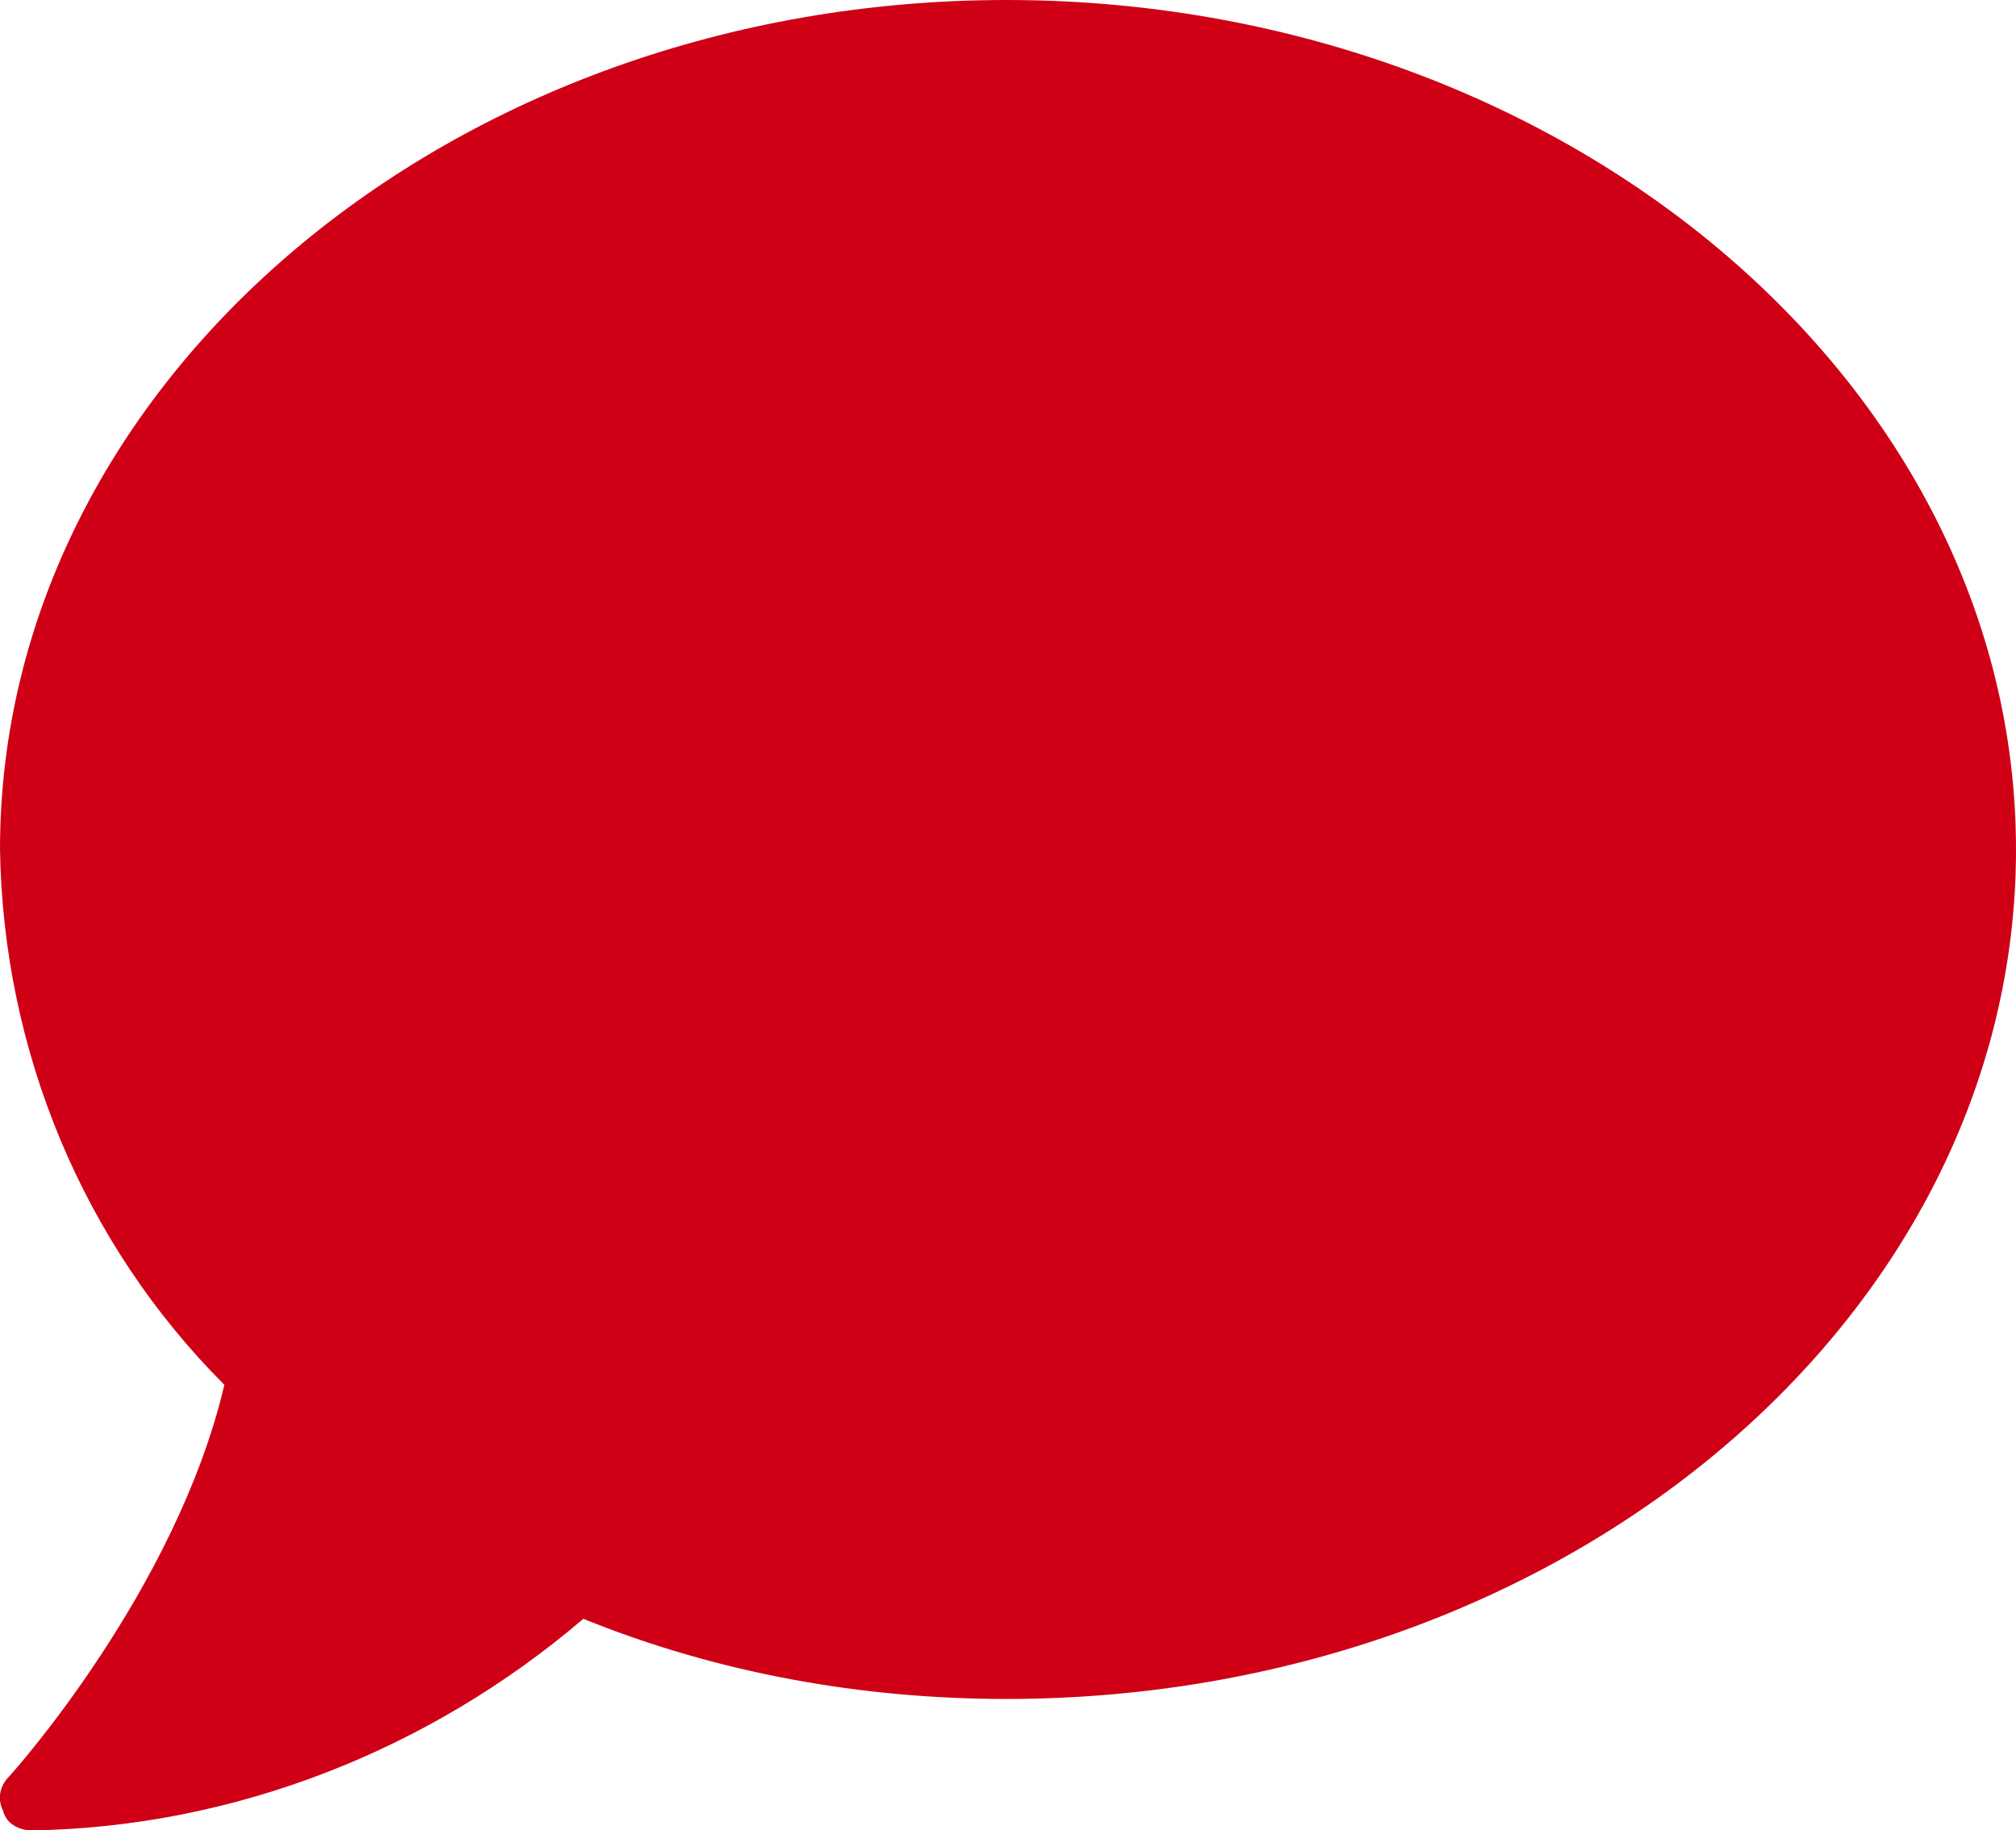
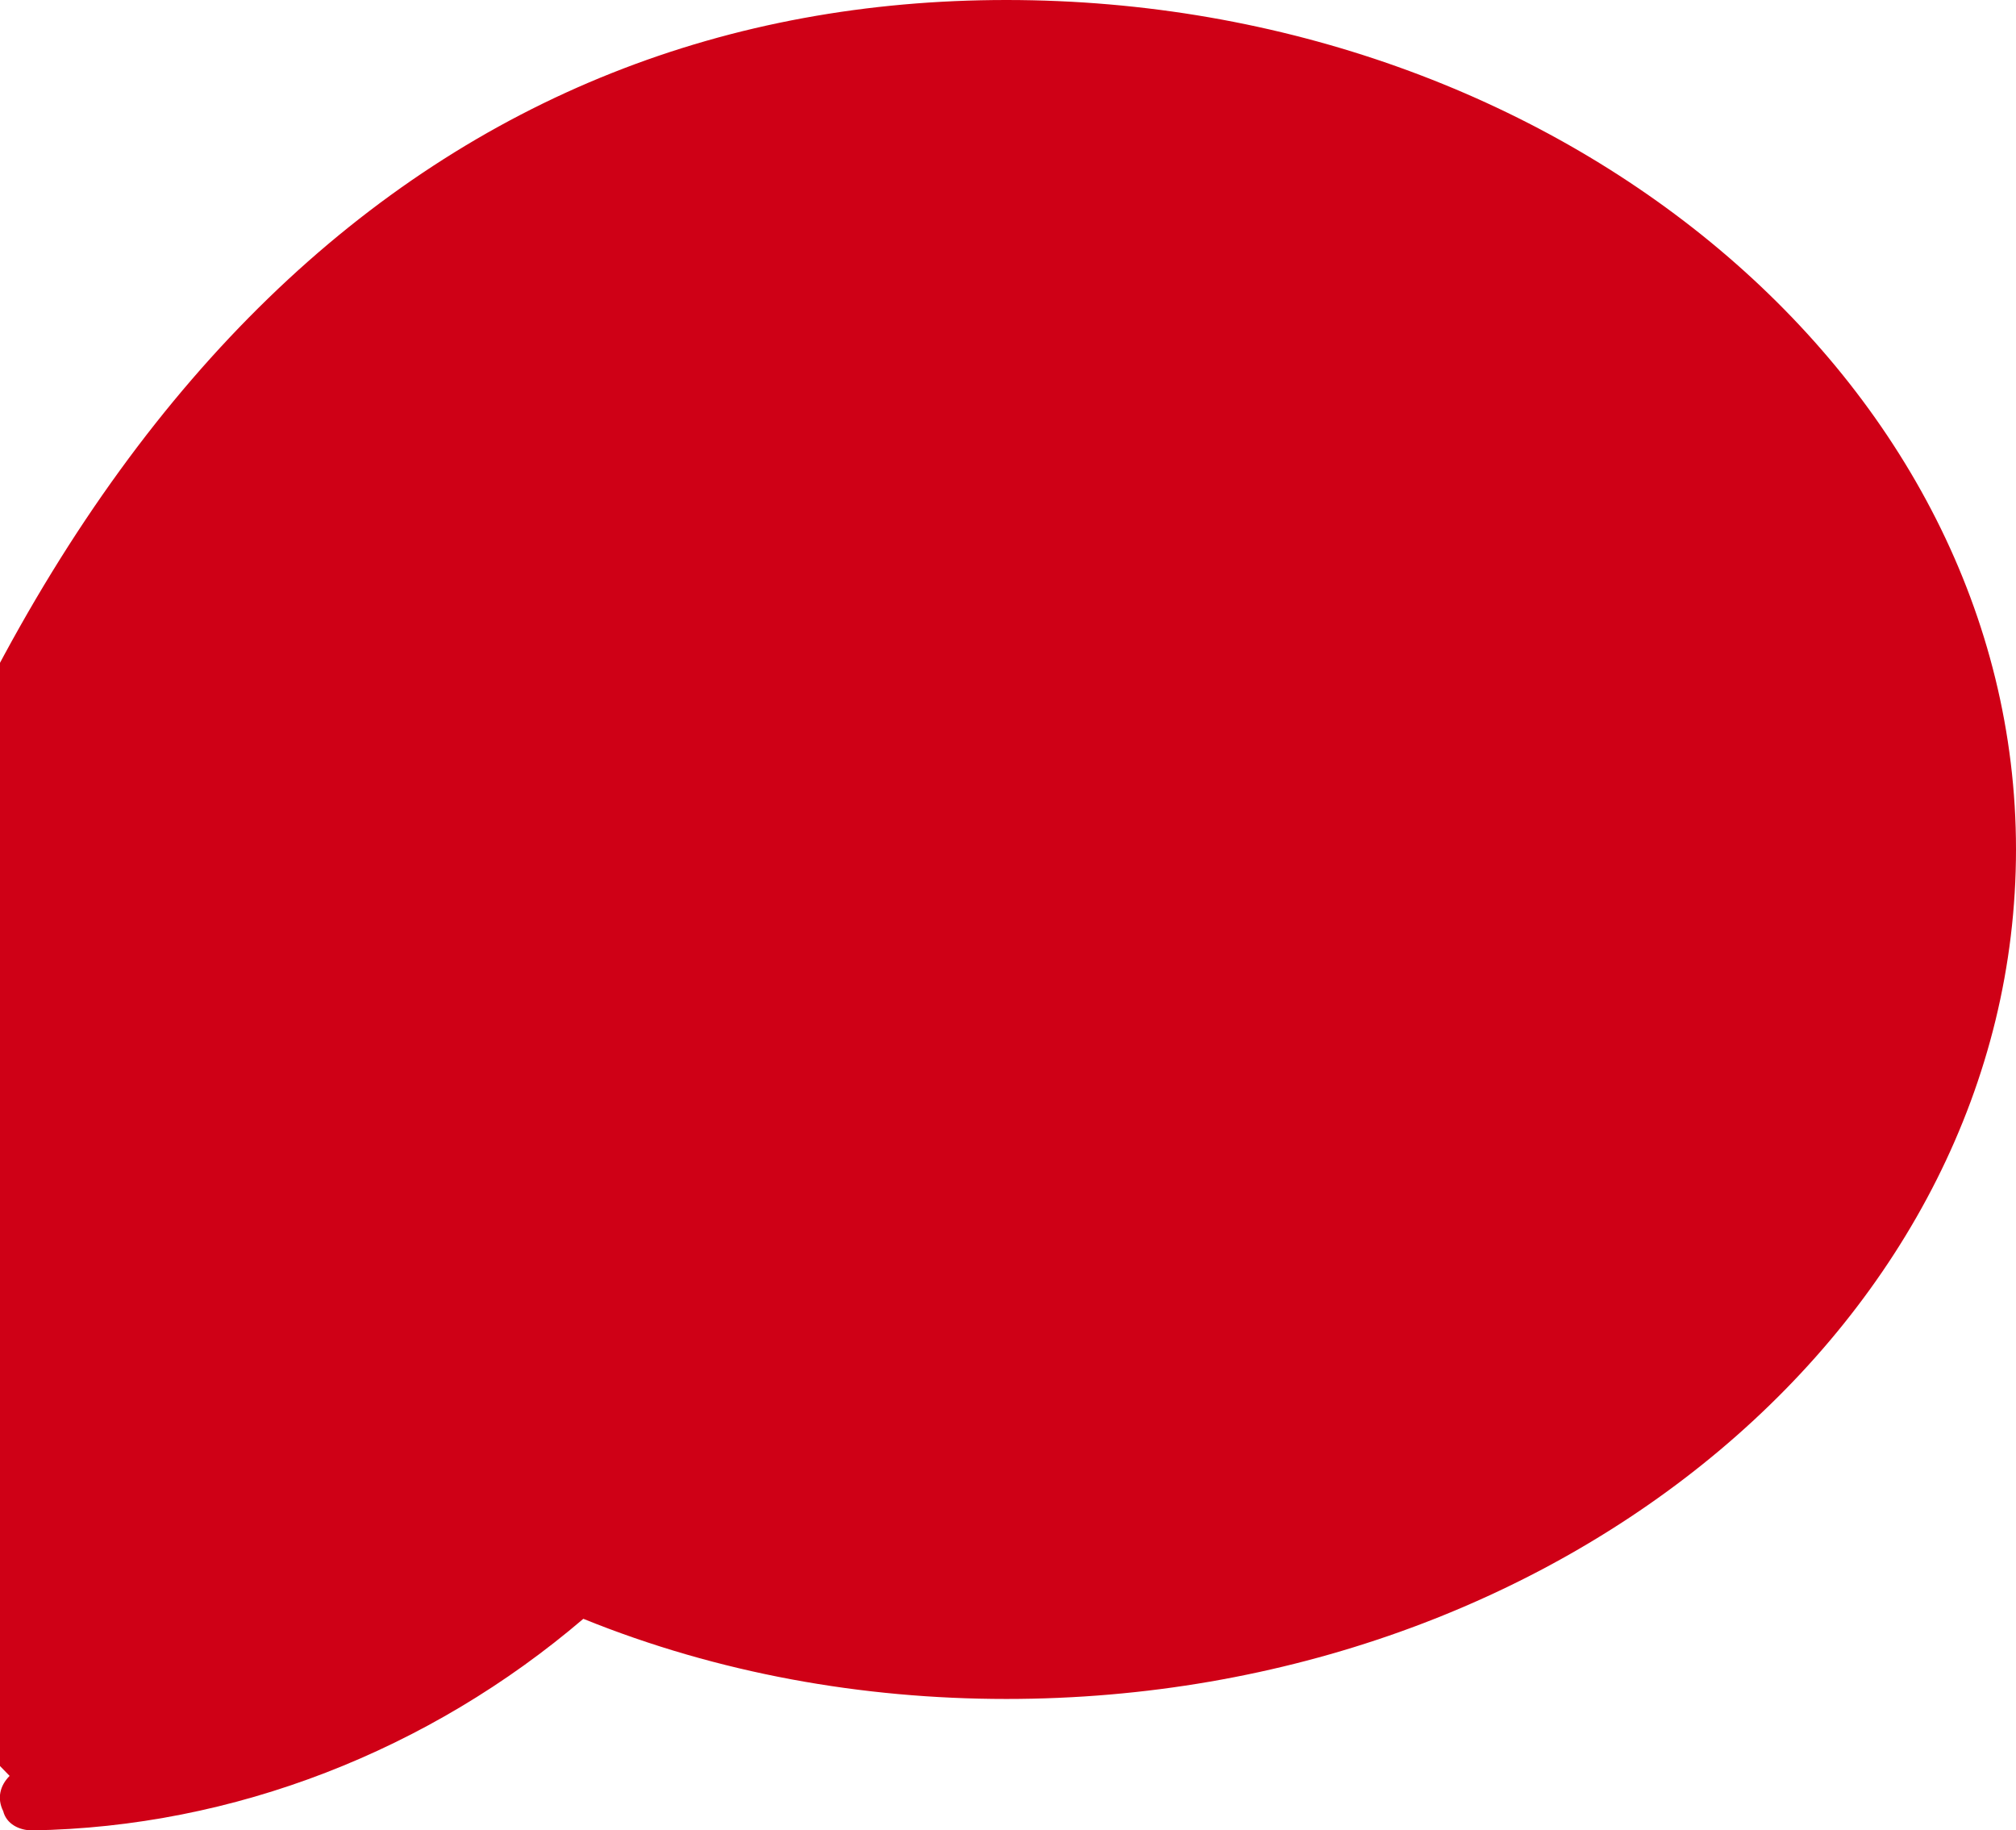
<svg xmlns="http://www.w3.org/2000/svg" version="1.1" id="Ebene_1" x="0px" y="0px" viewBox="0 0 62.9 57.1" style="enable-background:new 0 0 62.9 57.1;" xml:space="preserve">
  <style type="text/css">
	.st0{fill:#CF0016;}
</style>
-   <path id="Pfad_228" class="st0" d="M62.9,26.5C62.9,41.1,48.8,53,31.4,53c-4.5,0-9-0.8-13.2-2.5C13.4,54.6,7.3,57,1,57.1  c-0.4,0-0.8-0.2-0.9-0.6c-0.2-0.4-0.1-0.8,0.2-1.1c0.1-0.1,5.2-5.8,6.7-12.2c-4.4-4.4-6.9-10.4-7-16.7C0,11.9,14.1,0,31.4,0  S62.9,11.9,62.9,26.5z" />
+   <path id="Pfad_228" class="st0" d="M62.9,26.5C62.9,41.1,48.8,53,31.4,53c-4.5,0-9-0.8-13.2-2.5C13.4,54.6,7.3,57,1,57.1  c-0.4,0-0.8-0.2-0.9-0.6c-0.2-0.4-0.1-0.8,0.2-1.1c-4.4-4.4-6.9-10.4-7-16.7C0,11.9,14.1,0,31.4,0  S62.9,11.9,62.9,26.5z" />
</svg>